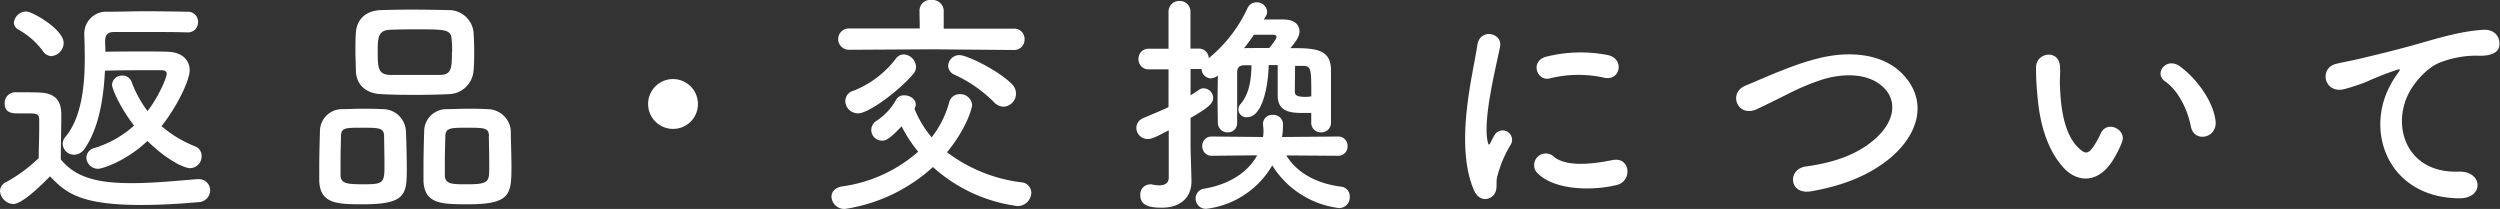
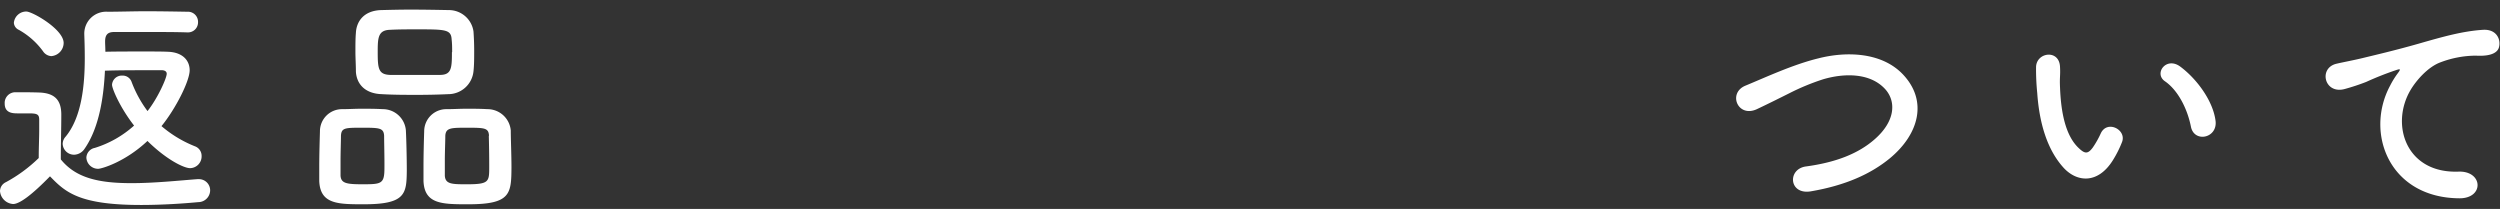
<svg xmlns="http://www.w3.org/2000/svg" viewBox="0 0 468.6 39.16">
  <rect x="0" y="0" width="468.6" height="39.16" fill="#333333" stroke="none" />
  <defs>
    <style>.cls-1{fill:#fff;}</style>
  </defs>
  <g id="レイヤー_2" data-name="レイヤー 2">
    <g id="レイヤー_1-2" data-name="レイヤー 1">
      <path class="cls-1" d="M2.46,38.24A2.64,2.64,0,0,1,0,35.82a1.88,1.88,0,0,1,1.1-1.67,27.62,27.62,0,0,0,6.16-4.53c0-2,.09-3.7.09-5.37V22.44c0-1.05-.44-1.19-2-1.19H3.39c-.93,0-2.51,0-2.51-1.84a2,2,0,0,1,1.94-2.12c1.58,0,3,0,4.48.05,2.86.09,4.19,1.32,4.19,4.14,0,2.55-.09,5.58-.09,8.4,2.81,3.48,7.08,4.45,13.24,4.45,4.32,0,8.94-.49,12.37-.75h.22a2.1,2.1,0,0,1,2.16,2.11,2.24,2.24,0,0,1-2.25,2.2c-2.73.26-6.73.53-10.69.53-11.66,0-14.22-2.42-17.08-5.37C5.94,36.57,3.65,38.24,2.46,38.24ZM8.05,9.59a14.12,14.12,0,0,0-4.53-4A1.55,1.55,0,0,1,2.6,4.27,2.34,2.34,0,0,1,4.93,2.16c1.14,0,7,3.34,7,5.89a2.5,2.5,0,0,1-2.33,2.47A2,2,0,0,1,8.05,9.59ZM18.39,31.64a2.2,2.2,0,0,1-2.2-2.11,1.94,1.94,0,0,1,1.59-1.81,19.77,19.77,0,0,0,7.35-4.18C22.44,20.07,21,16.59,21,15.89a1.83,1.83,0,0,1,1.94-1.72,1.76,1.76,0,0,1,1.71,1.14,22.08,22.08,0,0,0,3,5.51c1.89-2.38,3.6-6.17,3.6-7,0-.53-.57-.66-.88-.66H28.74c-2.69,0-6.56,0-9.07.09-.22,4.66-1,10.6-3.83,14.65A2.42,2.42,0,0,1,13.91,29a2.13,2.13,0,0,1-2.16-2,2,2,0,0,1,.53-1.36c3.12-3.75,3.61-10,3.61-14.75,0-1.76-.05-3.3-.09-4.4V6.42A4.1,4.1,0,0,1,20.16,2.2c2.24,0,4.75-.09,7.3-.09s5.19.05,7.66.09a1.89,1.89,0,0,1,2,1.94,1.88,1.88,0,0,1-2,1.93h-.09C32.87,6,30.58,6,28.38,6c-2.64,0-5.06,0-7,0-1.32,0-1.68.66-1.68,1.8,0,.53.05,1.19.05,1.9,1.94-.05,4.71-.05,7.17-.05,1.81,0,3.43,0,4.49.05,2.91.08,4.14,1.71,4.14,3.47,0,2-2.6,7.18-5.28,10.47a22.28,22.28,0,0,0,6.29,3.79,1.9,1.9,0,0,1,1.23,1.8,2.21,2.21,0,0,1-2.15,2.29c-1.19,0-4.49-1.63-8-5.1C23.46,30.36,19.05,31.64,18.39,31.64Z" />
      <path class="cls-1" d="M68.21,38.29c-4.84,0-8.19,0-8.37-4.36,0-.75,0-1.67,0-2.64,0-2.38.09-5.15.13-6.69a4.14,4.14,0,0,1,4.14-4.14c1.23,0,2.42-.08,3.56-.08,1.37,0,2.69,0,4.05.08a4.34,4.34,0,0,1,4.36,4c.09,1.81.17,5.11.17,7.53C76.21,36.35,76,38.29,68.21,38.29ZM72,25.44c-.09-1.46-.88-1.5-4.09-1.5s-3.92,0-4,1.5c0,1-.08,3-.08,4.75,0,1.1,0,2.11,0,2.73.09,1.45,1.14,1.62,4.14,1.62,3.56,0,4.09-.08,4.09-3.08C72.08,29.62,72,26.71,72,25.44Zm12-7.79c-1.89.09-3.83.13-5.76.13-2.2,0-4.45,0-6.65-.13-3.17-.09-4.75-1.9-4.88-4.23,0-1.23-.09-2.55-.09-3.78s0-2.47.09-3.48C66.8,4.22,68,2,71.46,1.89,73.09,1.85,75,1.8,77,1.8c2.37,0,4.88.05,7.17.09a4.66,4.66,0,0,1,4.58,4c.08,1.1.13,2.33.13,3.57,0,1.41,0,2.77-.13,3.91A4.76,4.76,0,0,1,84,17.65Zm.75-7.88c0-.79,0-1.59-.09-2.33-.09-1.9-1.1-1.94-6.42-1.94-1.72,0-3.48,0-5.2.09-2.2.09-2.24,1.58-2.24,4.18,0,3.08.13,4.18,2.29,4.27,1.54,0,3.16,0,4.75,0s3.21,0,4.71,0C84.62,14,84.71,12.76,84.71,9.77Zm3.08,28.52c-4.93,0-8.27,0-8.45-4.36,0-.75,0-1.67,0-2.64,0-2.38.08-5.15.13-6.69a4.15,4.15,0,0,1,4.22-4.14c1.28,0,2.47-.08,3.61-.08,1.36,0,2.69,0,4,.08a4.38,4.38,0,0,1,4.4,4c0,1.63.13,4.58.13,6.91C95.84,36.35,95.71,38.29,87.79,38.29Zm3.83-12.85c-.09-1.46-.79-1.5-4.1-1.5-3,0-4,0-4.09,1.5,0,1-.09,3-.09,4.75,0,1.1,0,2.11,0,2.73.09,1.62,1.36,1.62,4.18,1.62,4.05,0,4.14-.48,4.14-3.08C91.71,29.62,91.66,26.71,91.62,25.44Z" />
-       <path class="cls-1" d="M126.16,24.16a4.67,4.67,0,1,1,4.66-4.66A4.64,4.64,0,0,1,126.16,24.16Z" />
-       <path class="cls-1" d="M158.41,39.16a2.42,2.42,0,0,1-2.56-2.28c0-.88.62-1.72,2-1.94a27.16,27.16,0,0,0,14.26-6.51A25,25,0,0,1,169,23.67c-2.2,2.34-2.95,2.69-3.61,2.69a2,2,0,0,1-1.06-3.74,11.27,11.27,0,0,0,3.61-3.87,1.62,1.62,0,0,1,1.58-.88c1,0,2.12.66,2.12,1.67a1.12,1.12,0,0,1-.09.53,2,2,0,0,0-.13.35,19.82,19.82,0,0,0,3.21,5.32,18.38,18.38,0,0,0,3.26-6.47,2,2,0,0,1,2-1.62,2.23,2.23,0,0,1,2.33,2c0,.71-1.19,4.62-4.71,8.89a28.93,28.93,0,0,0,13.91,5.63,2,2,0,0,1,1.89,1.94,2.57,2.57,0,0,1-2.64,2.51,29.33,29.33,0,0,1-15.8-7.31A31.45,31.45,0,0,1,158.41,39.16ZM174.55,9.24l-15.44.09a2,2,0,1,1,0-4l13.29,0L172.35,2V2a2,2,0,0,1,2.25-2,2.08,2.08,0,0,1,2.29,2V5.37l13.15,0a1.92,1.92,0,0,1,2,2,1.93,1.93,0,0,1-2,2Zm-13.72,12A2.35,2.35,0,0,1,158.45,19,2,2,0,0,1,160,17a18.58,18.58,0,0,0,7.92-6,1.81,1.81,0,0,1,1.49-.8,2.43,2.43,0,0,1,2.29,2.34,2,2,0,0,1-.48,1.27C168.75,16.81,162.89,21.25,160.83,21.25Zm25.52-2.06A25.56,25.56,0,0,0,178.91,14a1.89,1.89,0,0,1-1.19-1.67,2.11,2.11,0,0,1,2.16-2c1.28,0,7.08,2.73,9.77,5.41a2.5,2.5,0,0,1,.79,1.81A2.46,2.46,0,0,1,188.11,20,2.53,2.53,0,0,1,186.35,19.19Z" />
-       <path class="cls-1" d="M245.78,22.88V21.17c-.53,0-1.14,0-1.72,0-2.42,0-4.57-.35-4.57-3.3V12.19h-1.68c-.17,5.19-1.54,9.77-4,9.77a1.47,1.47,0,0,1-1.23-2.51c1.54-1.89,1.94-4.27,2-7.22-.44,0-.88,0-1.28,0-1,0-1.41.44-1.41,1.36,0,1.63,0,4,0,6.21,0,1.14,0,2.2,0,3.16v.09a1.71,1.71,0,0,1-1.8,1.76A1.8,1.8,0,0,1,228.27,23c0-1.27-.05-2.77-.05-4.31s.05-3.17.05-4.53a2.37,2.37,0,0,1-1.32.53,1.79,1.79,0,0,1-1.72-1.76,2.55,2.55,0,0,1-.57,0h-1.5v4.93c.53-.31,1-.62,1.54-1a1.56,1.56,0,0,1,.92-.31,1.84,1.84,0,0,1,1.77,1.81c0,1-.84,1.8-4.23,3.74,0,2.68,0,4.75,0,5.37s.13,4.71.17,6.25V34c0,2.78-1.8,4.93-5.59,4.93-2.77,0-4-.66-4-2.37a1.86,1.86,0,0,1,1.72-2,1.39,1.39,0,0,1,.4,0,6.6,6.6,0,0,0,1.4.18c.93,0,1.81-.31,1.81-1.45V24.42c-2.29,1.19-3.08,1.63-3.92,1.63A2.1,2.1,0,0,1,213,23.94a2,2,0,0,1,1.28-1.8c1.76-.75,3.3-1.37,4.75-2.07V13h-3.7a1.87,1.87,0,0,1-1.93-1.93,1.87,1.87,0,0,1,1.93-1.94h3.7l0-6.86A2,2,0,0,1,221.14.18a2,2,0,0,1,2,2.07V9.11h1.5a1.84,1.84,0,0,1,1.93,1.8,26.6,26.6,0,0,0,7.26-9.37,1.81,1.81,0,0,1,1.68-1.1,1.9,1.9,0,0,1,2,1.72,1.52,1.52,0,0,1-.22.83l-.4.66c1.32,0,2.73,0,3.61,0,2.73,0,3.08,1.54,3.08,2.24s-.31,1.5-1.72,3.13c4.54,0,7.53.09,7.62,4,0,1.62,0,3.38,0,5.14s0,3.35,0,4.76a1.8,1.8,0,0,1-1.9,1.89,1.78,1.78,0,0,1-1.8-1.89Zm-4.66,6.25c1.67,2.86,5.19,5.24,10.29,5.86A1.81,1.81,0,0,1,253,36.88,2,2,0,0,1,251,39,17.22,17.22,0,0,1,238.47,31a16.62,16.62,0,0,1-12.36,8.14,1.92,1.92,0,0,1-2-1.93,1.84,1.84,0,0,1,1.63-1.85c4.67-.79,8.19-3.08,9.9-6.25l-8.49.09a1.75,1.75,0,0,1-1.8-1.8,1.73,1.73,0,0,1,1.8-1.81l9.59.09a7,7,0,0,0,0-2.24v-.22a1.68,1.68,0,0,1,1.81-1.68,1.78,1.78,0,0,1,1.94,1.72,15.17,15.17,0,0,1-.18,2.42l10.47-.09a1.74,1.74,0,0,1,1.81,1.81,1.75,1.75,0,0,1-1.81,1.8ZM239.27,6.91c0-.26-.31-.4-.57-.4s-2.07,0-3.66,0c-.61.88-1.19,1.71-1.85,2.51C234.69,9,236.27,9,237.9,9,238,8.89,239.27,7.39,239.27,6.91Zm3.43,10.25c0,.66.35,1,2,1a5.92,5.92,0,0,0,1-.09c.05,0,.05,0,.09,0,0-5.19,0-5.68-1.58-5.72-.49,0-1,0-1.46,0Z" />
-       <path class="cls-1" d="M276.16,35.38c-3.52-8.67,0-21.69.75-26.93.48-3.26,4.75-2.29,4.27.26-.7,3.57-3.35,13.91-2.29,18,.13.57.31.44.49.05.08-.22.57-1.1.74-1.41a1.76,1.76,0,0,1,3.08,1.71,22.22,22.22,0,0,0-2.59,6.17c-.27,1.18.26,2.55-.84,3.52S277,37.54,276.16,35.38ZM288,32.26a2.18,2.18,0,0,1,3.12-3c2.38,2.16,7.66,1.45,11.09.75s3.79,3.91.88,4.66C298.34,35.82,291.13,35.69,288,32.26Zm2.5-17.56c-2.42.61-3.82-3.3-.61-4.09a26.5,26.5,0,0,1,11.57-.27c3.08.75,2.25,4.89-.75,4.23A22.21,22.21,0,0,0,290.46,14.7Z" />
      <path class="cls-1" d="M339.39,35.87c-4.09.66-4.4-4.19-.88-4.67,5.55-.75,9.82-2.38,12.94-5.15,3.74-3.3,4-6.91,2-9.24-2.82-3.21-7.79-3.12-11.75-1.94a43.1,43.1,0,0,0-6.29,2.6c-2,1-4,2-6.12,3-3.56,1.63-5.46-3-2.16-4.4,3.83-1.58,9-4,13.78-5.15,5-1.27,11.7-1.23,15.75,3,4.76,5,3,11.26-2.42,15.75C350.66,32.61,345.91,34.76,339.39,35.87Z" />
      <path class="cls-1" d="M386.86,31.51c-3.17-3.43-4.62-8.54-5-14.08a43.89,43.89,0,0,1-.22-4.89c.09-2.77,4.36-3.34,4.49,0,.09,1.71-.09,1.8,0,3.83.17,4.62,1,9,3.47,11.35,1.15,1.1,1.72,1.23,2.69-.09A17.54,17.54,0,0,0,393.77,25c1.19-2.56,4.84-.71,4,1.58A20.45,20.45,0,0,1,396.06,30C393.24,34.54,389.33,34.15,386.86,31.51Zm23.81-7.75c-.7-3.52-2.51-6.91-4.88-8.53-2.12-1.46.26-4.71,2.9-2.73,3.12,2.33,6.16,6.47,6.6,10.21C415.64,25.92,411.29,26.8,410.67,23.76Z" />
      <path class="cls-1" d="M448,16.06a15.82,15.82,0,0,1,1.41-2.29c.7-.92.48-.88-.35-.61a57.32,57.32,0,0,0-5.55,2.2,40.81,40.81,0,0,1-4,1.32c-3.87,1.06-5-4-1.49-4.75.92-.22,3.47-.71,4.88-1.06,2.16-.53,6-1.41,10.47-2.69s8.14-2.33,12-2.59c2.73-.18,3.47,2,3,3.39-.26.75-1.23,1.63-4.31,1.45a18.93,18.93,0,0,0-6.56,1.23c-2.46.88-4.66,3.52-5.63,5.15-3.88,6.47-.93,15.71,8.93,15.36,4.62-.18,4.89,5,.22,5C447.82,37.1,443.24,24.91,448,16.06Z" />
    </g>
  </g>
</svg>